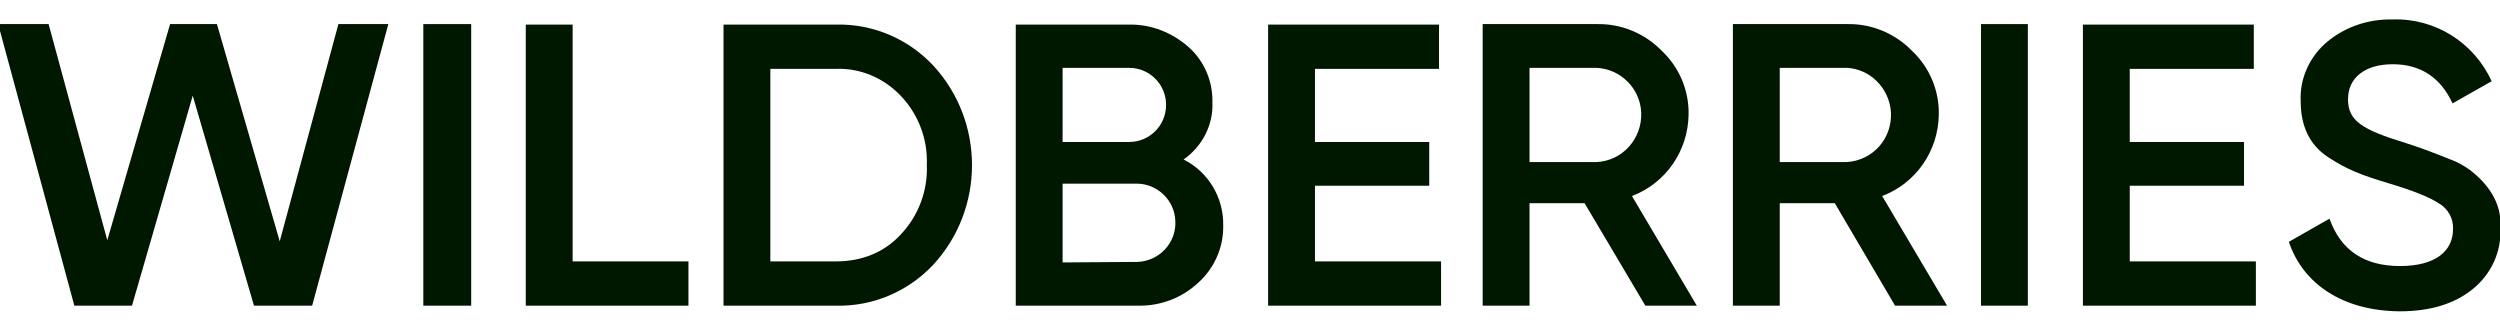
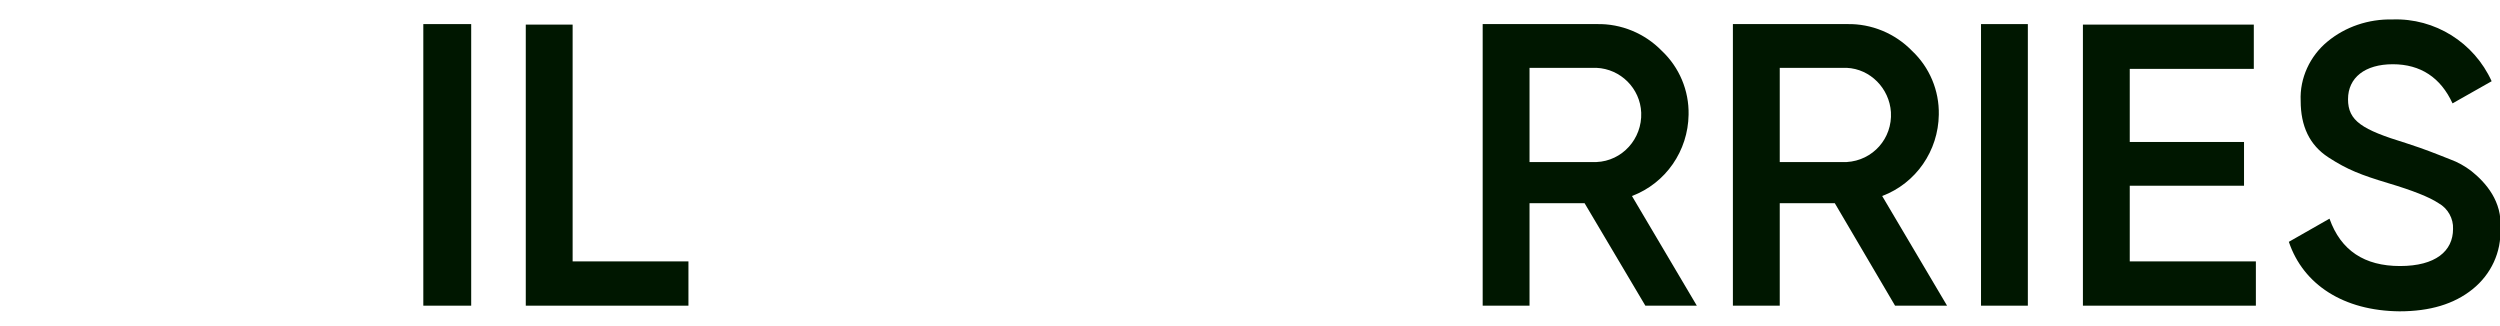
<svg xmlns="http://www.w3.org/2000/svg" width="138" height="18" viewBox="0 0 138 18" fill="none">
  <g clip-path="url(#clip0_59_1093)">
-     <path d="M4.104 16.873L-0.102 1.33H2.683L5.922 13.264L9.389 1.33H11.975L15.441 13.321L18.68 1.33H21.436L17.231 16.873H14.02L10.639 5.28L7.286 16.873H4.104Z" fill="#001700" />
    <path d="M23.367 1.33H26.01V16.873H23.367V1.33Z" fill="#001700" />
    <path d="M31.609 14.429H38.002V16.873H29.023V1.358H31.609V14.429Z" fill="#001700" />
-     <path d="M46.132 1.358C48.149 1.301 50.11 2.125 51.502 3.603C54.372 6.7 54.372 11.531 51.502 14.628C50.11 16.105 48.149 16.929 46.132 16.872H39.938V1.358H46.132ZM46.132 14.429C47.609 14.429 48.831 13.917 49.74 12.923C50.706 11.9 51.218 10.508 51.161 9.115C51.218 7.695 50.706 6.331 49.74 5.308C48.803 4.313 47.496 3.745 46.132 3.802H42.523V14.429H46.132Z" fill="#001700" />
-     <path d="M67.521 12.44C67.55 13.633 67.038 14.798 66.157 15.594C65.248 16.446 64.055 16.901 62.804 16.872H56.07V1.358H62.322C63.515 1.33 64.68 1.784 65.589 2.58C66.47 3.347 66.953 4.484 66.925 5.649C66.981 6.899 66.356 8.092 65.333 8.803C66.697 9.485 67.55 10.905 67.521 12.44ZM58.656 3.745V7.837H62.322C63.458 7.837 64.367 6.927 64.367 5.791C64.367 4.654 63.458 3.745 62.322 3.745H58.656ZM62.804 14.457C63.998 14.4 64.936 13.406 64.879 12.213C64.85 11.076 63.913 10.167 62.804 10.138H58.656V14.486L62.804 14.457Z" fill="#001700" />
-     <path d="M72.586 14.429H79.547V16.873H70V1.358H79.434V3.802H72.586V7.837H78.894V10.252H72.586V14.429Z" fill="#001700" />
    <path d="M90.823 16.872L87.47 11.218H84.43V16.872H81.844V1.33H88.152C89.487 1.301 90.794 1.841 91.732 2.807C92.698 3.716 93.238 4.995 93.21 6.331C93.181 8.32 91.959 10.11 90.084 10.82L93.664 16.872H90.823ZM84.43 3.745V8.945H88.123C89.544 8.888 90.652 7.666 90.595 6.217C90.539 4.881 89.459 3.802 88.123 3.745H84.43Z" fill="#001700" />
    <path d="M104.607 16.872L101.282 11.218H98.242V16.872H95.656V1.33H101.964C103.3 1.301 104.607 1.841 105.544 2.807C106.511 3.716 107.05 4.995 107.022 6.331C106.994 8.32 105.772 10.11 103.896 10.82L107.477 16.872H104.607ZM98.242 3.745V8.945H101.936C103.385 8.859 104.465 7.638 104.379 6.189C104.294 4.881 103.243 3.802 101.936 3.745H98.242Z" fill="#001700" />
    <path d="M109.352 1.33H111.937V16.873H109.352V1.33Z" fill="#001700" />
    <path d="M117.562 14.429H124.524V16.873H114.977V1.358H124.41V3.802H117.562V7.837H123.87V10.252H117.562V14.429Z" fill="#001700" />
    <path d="M126.344 13.349L128.588 12.07C129.214 13.832 130.521 14.685 132.481 14.685C134.442 14.685 135.408 13.861 135.408 12.639C135.436 12.07 135.124 11.502 134.612 11.218C134.101 10.877 133.163 10.508 131.828 10.11C130.322 9.655 129.583 9.371 128.532 8.689C127.48 8.007 126.997 6.956 126.997 5.564C126.94 4.313 127.509 3.092 128.475 2.296C129.469 1.472 130.748 1.046 132.055 1.074C134.413 0.989 136.573 2.353 137.539 4.484L135.38 5.706C134.726 4.285 133.618 3.546 132.083 3.546C130.549 3.546 129.611 4.285 129.611 5.478C129.611 6.672 130.379 7.155 132.794 7.894C133.391 8.092 133.817 8.235 134.101 8.348C134.385 8.462 134.783 8.604 135.266 8.803C135.664 8.945 136.061 9.172 136.402 9.428C137.226 10.081 138.136 11.133 138.022 12.61C138.079 13.917 137.511 15.139 136.488 15.963C135.465 16.787 134.129 17.185 132.453 17.185C129.356 17.157 127.139 15.707 126.344 13.349Z" fill="#001700" />
  </g>
  <defs>
    <clipPath id="clip0_59_1093">
      <rect width="138" height="16.373" fill="white" transform="translate(0 0.916)" />
    </clipPath>
  </defs>
</svg>